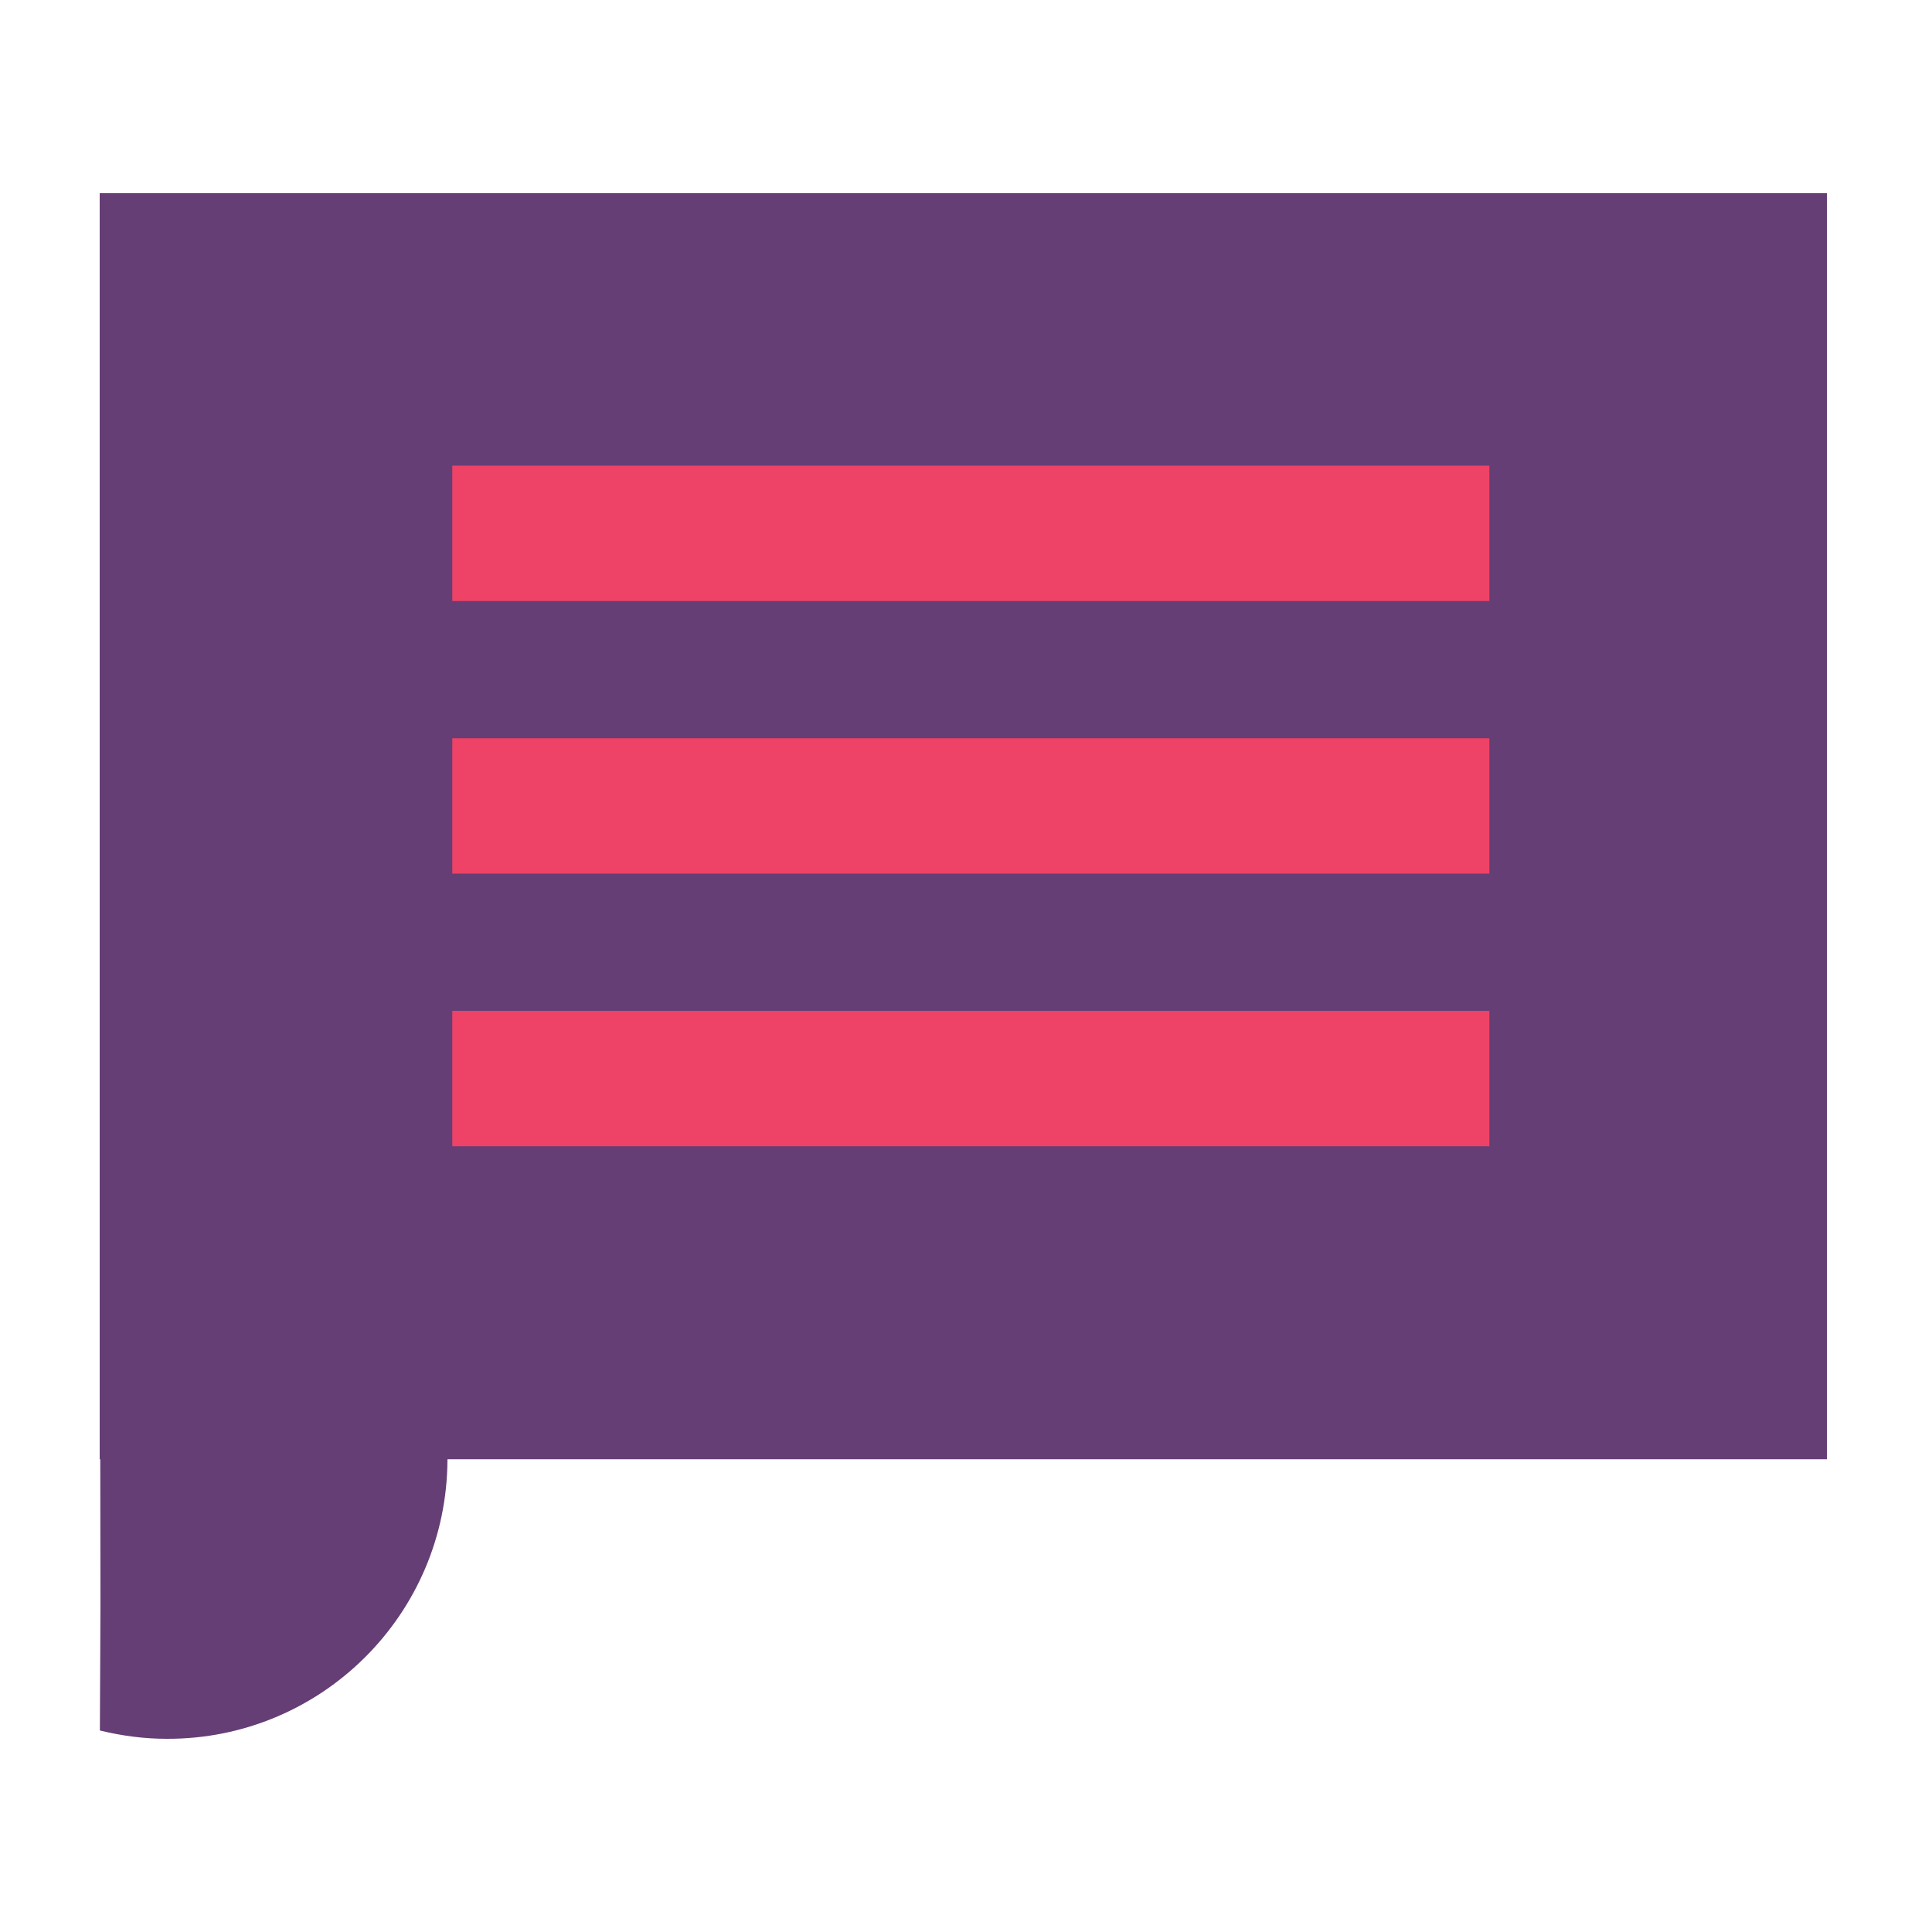
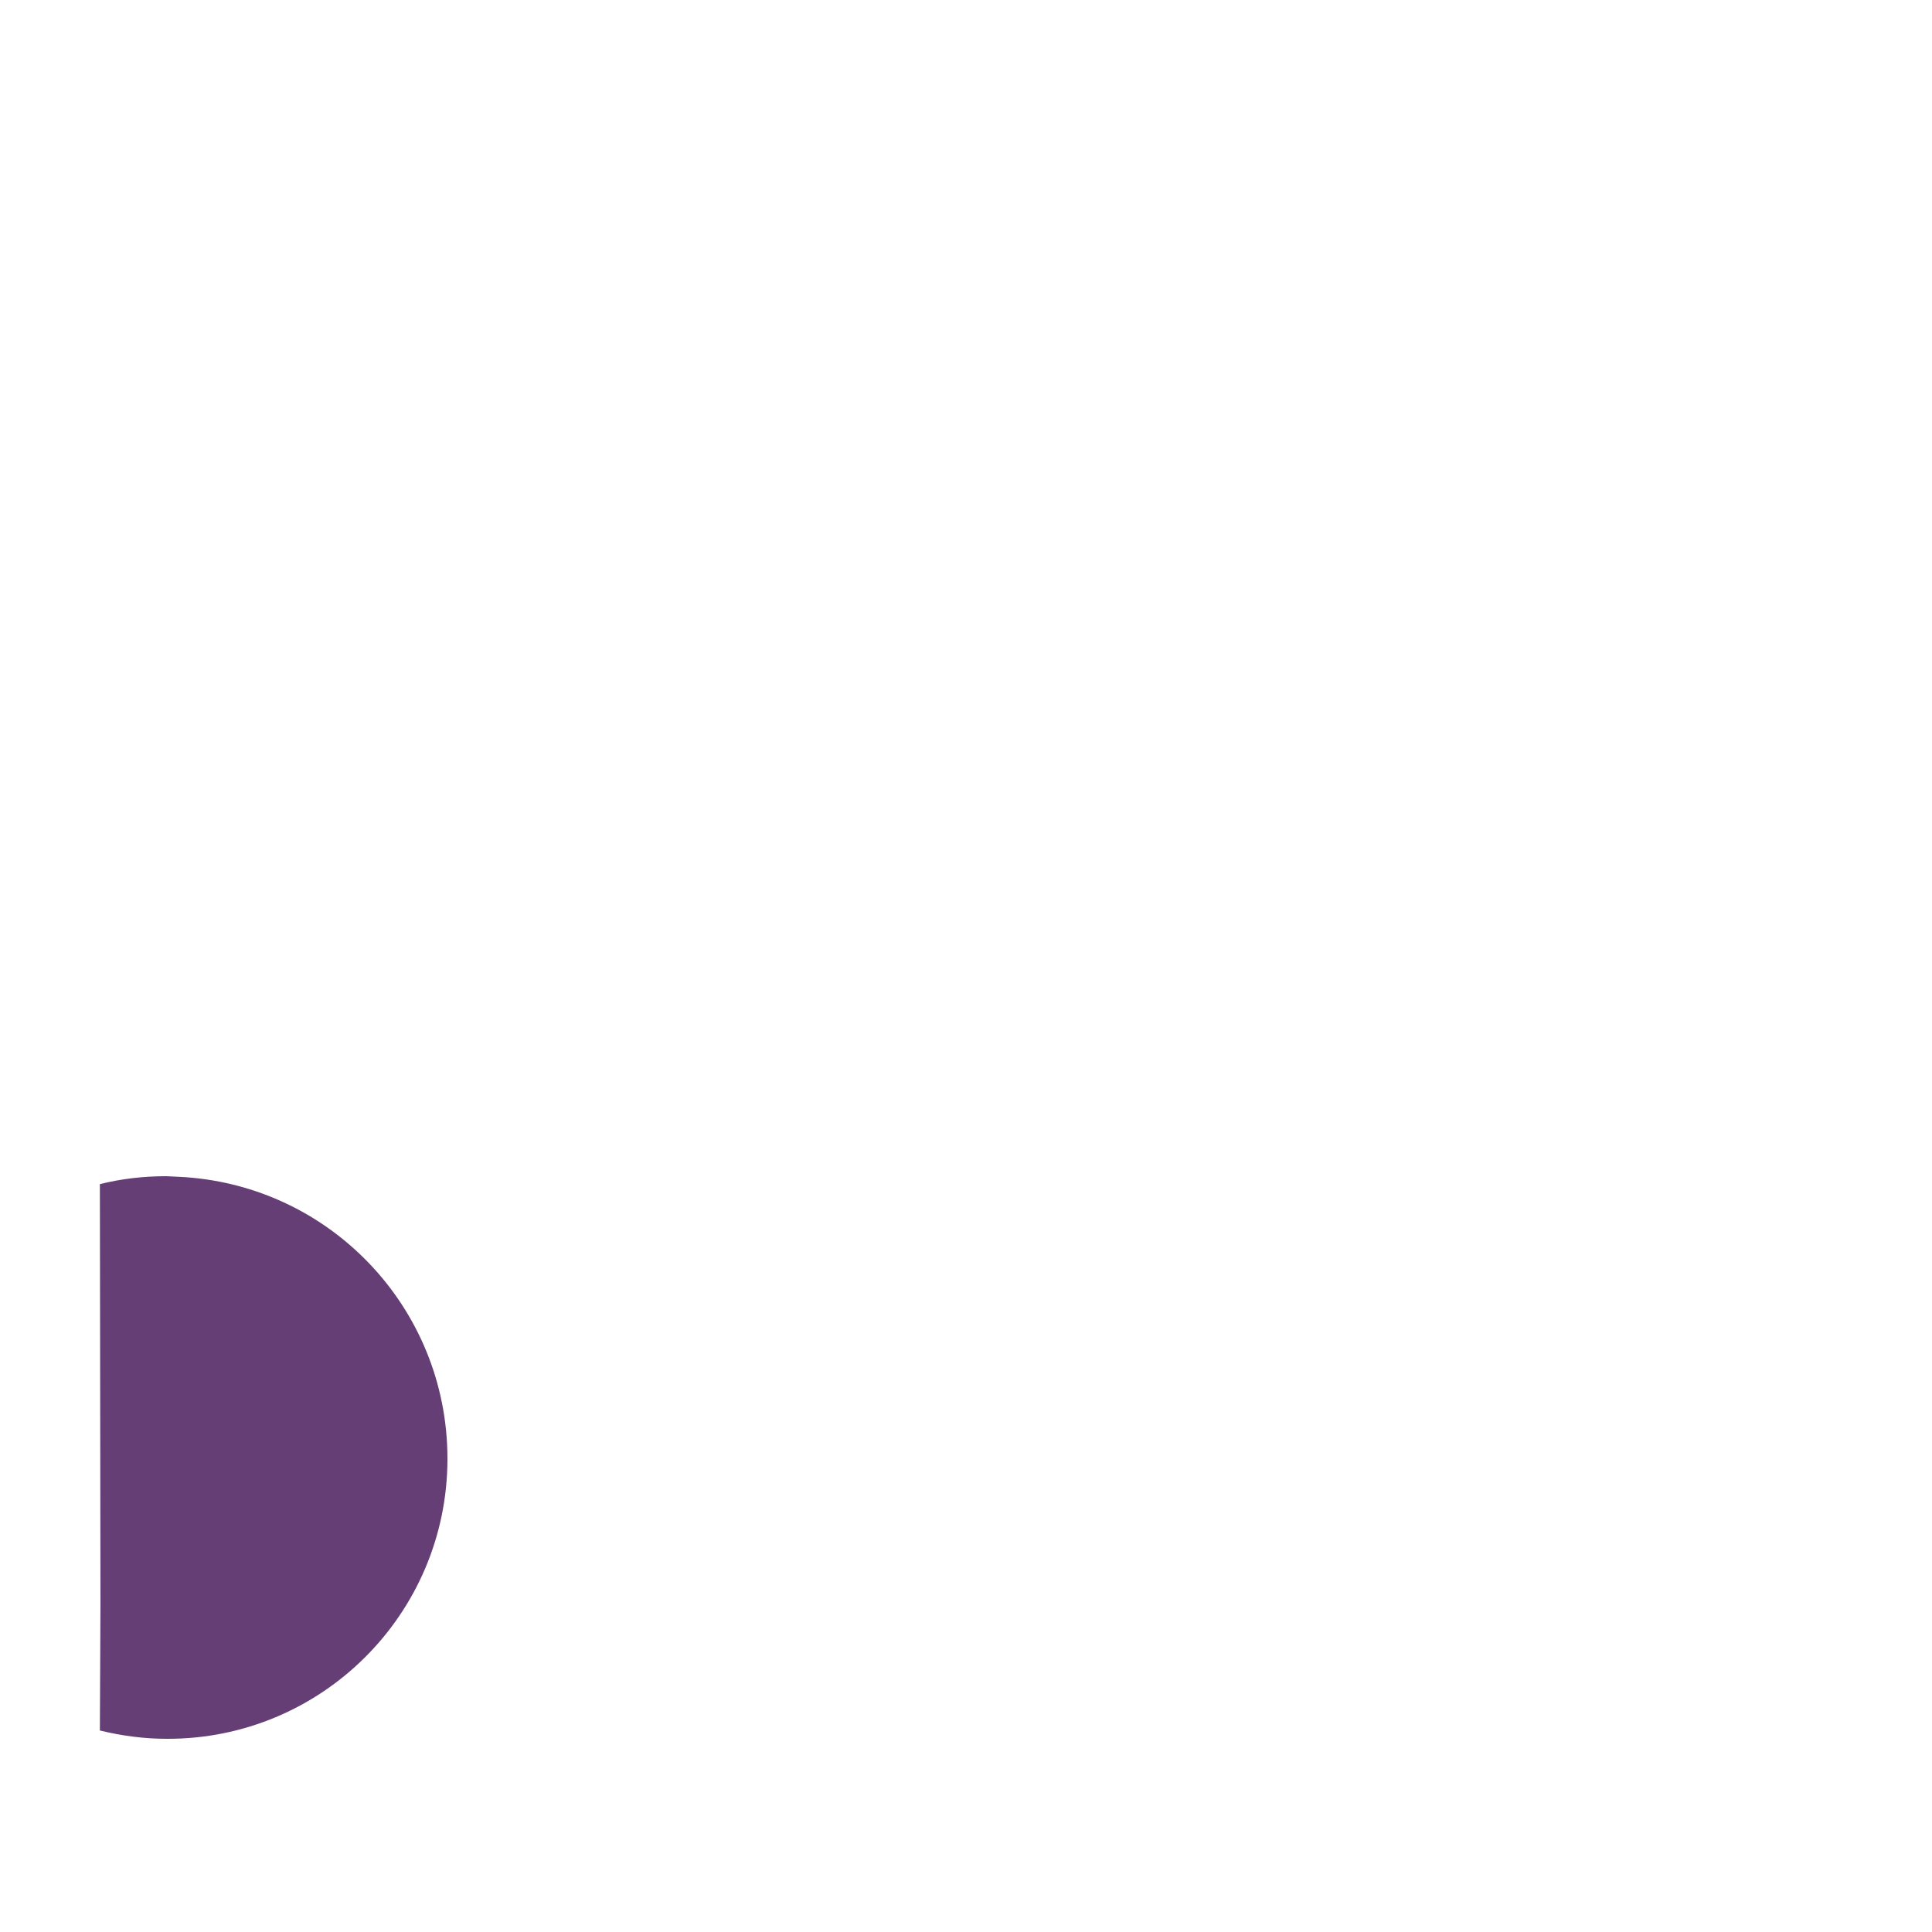
<svg xmlns="http://www.w3.org/2000/svg" version="1.1" id="Layer_1" x="0px" y="0px" viewBox="0 0 1000 1000" style="enable-background:new 0 0 1000 1000;" xml:space="preserve">
  <style type="text/css">
	.st0{fill:#653E75;}
	.st1{fill:#EE4266;}
</style>
  <g>
    <g>
      <path class="st0" d="M86.3,900c80,0.3,145-64.4,145.3-144.4c0-0.2,0-0.5,0-1c-0.2-77.9-61.3-141.9-139.2-145.5l-6.4-0.3    c-11.7,0-23.1,1.3-34.3,4.1l0.3,217.1l-0.3,65.7C63.2,898.5,74.7,900,86.3,900z" />
-       <rect x="51.6" y="100" class="st0" width="894" height="655.3" />
-       <rect x="234.1" y="382.1" class="st1" width="536.8" height="70.1" />
-       <rect x="234.1" y="241" class="st1" width="536.8" height="70.1" />
-       <rect x="234.1" y="523.2" class="st1" width="536.8" height="70.1" />
    </g>
  </g>
</svg>